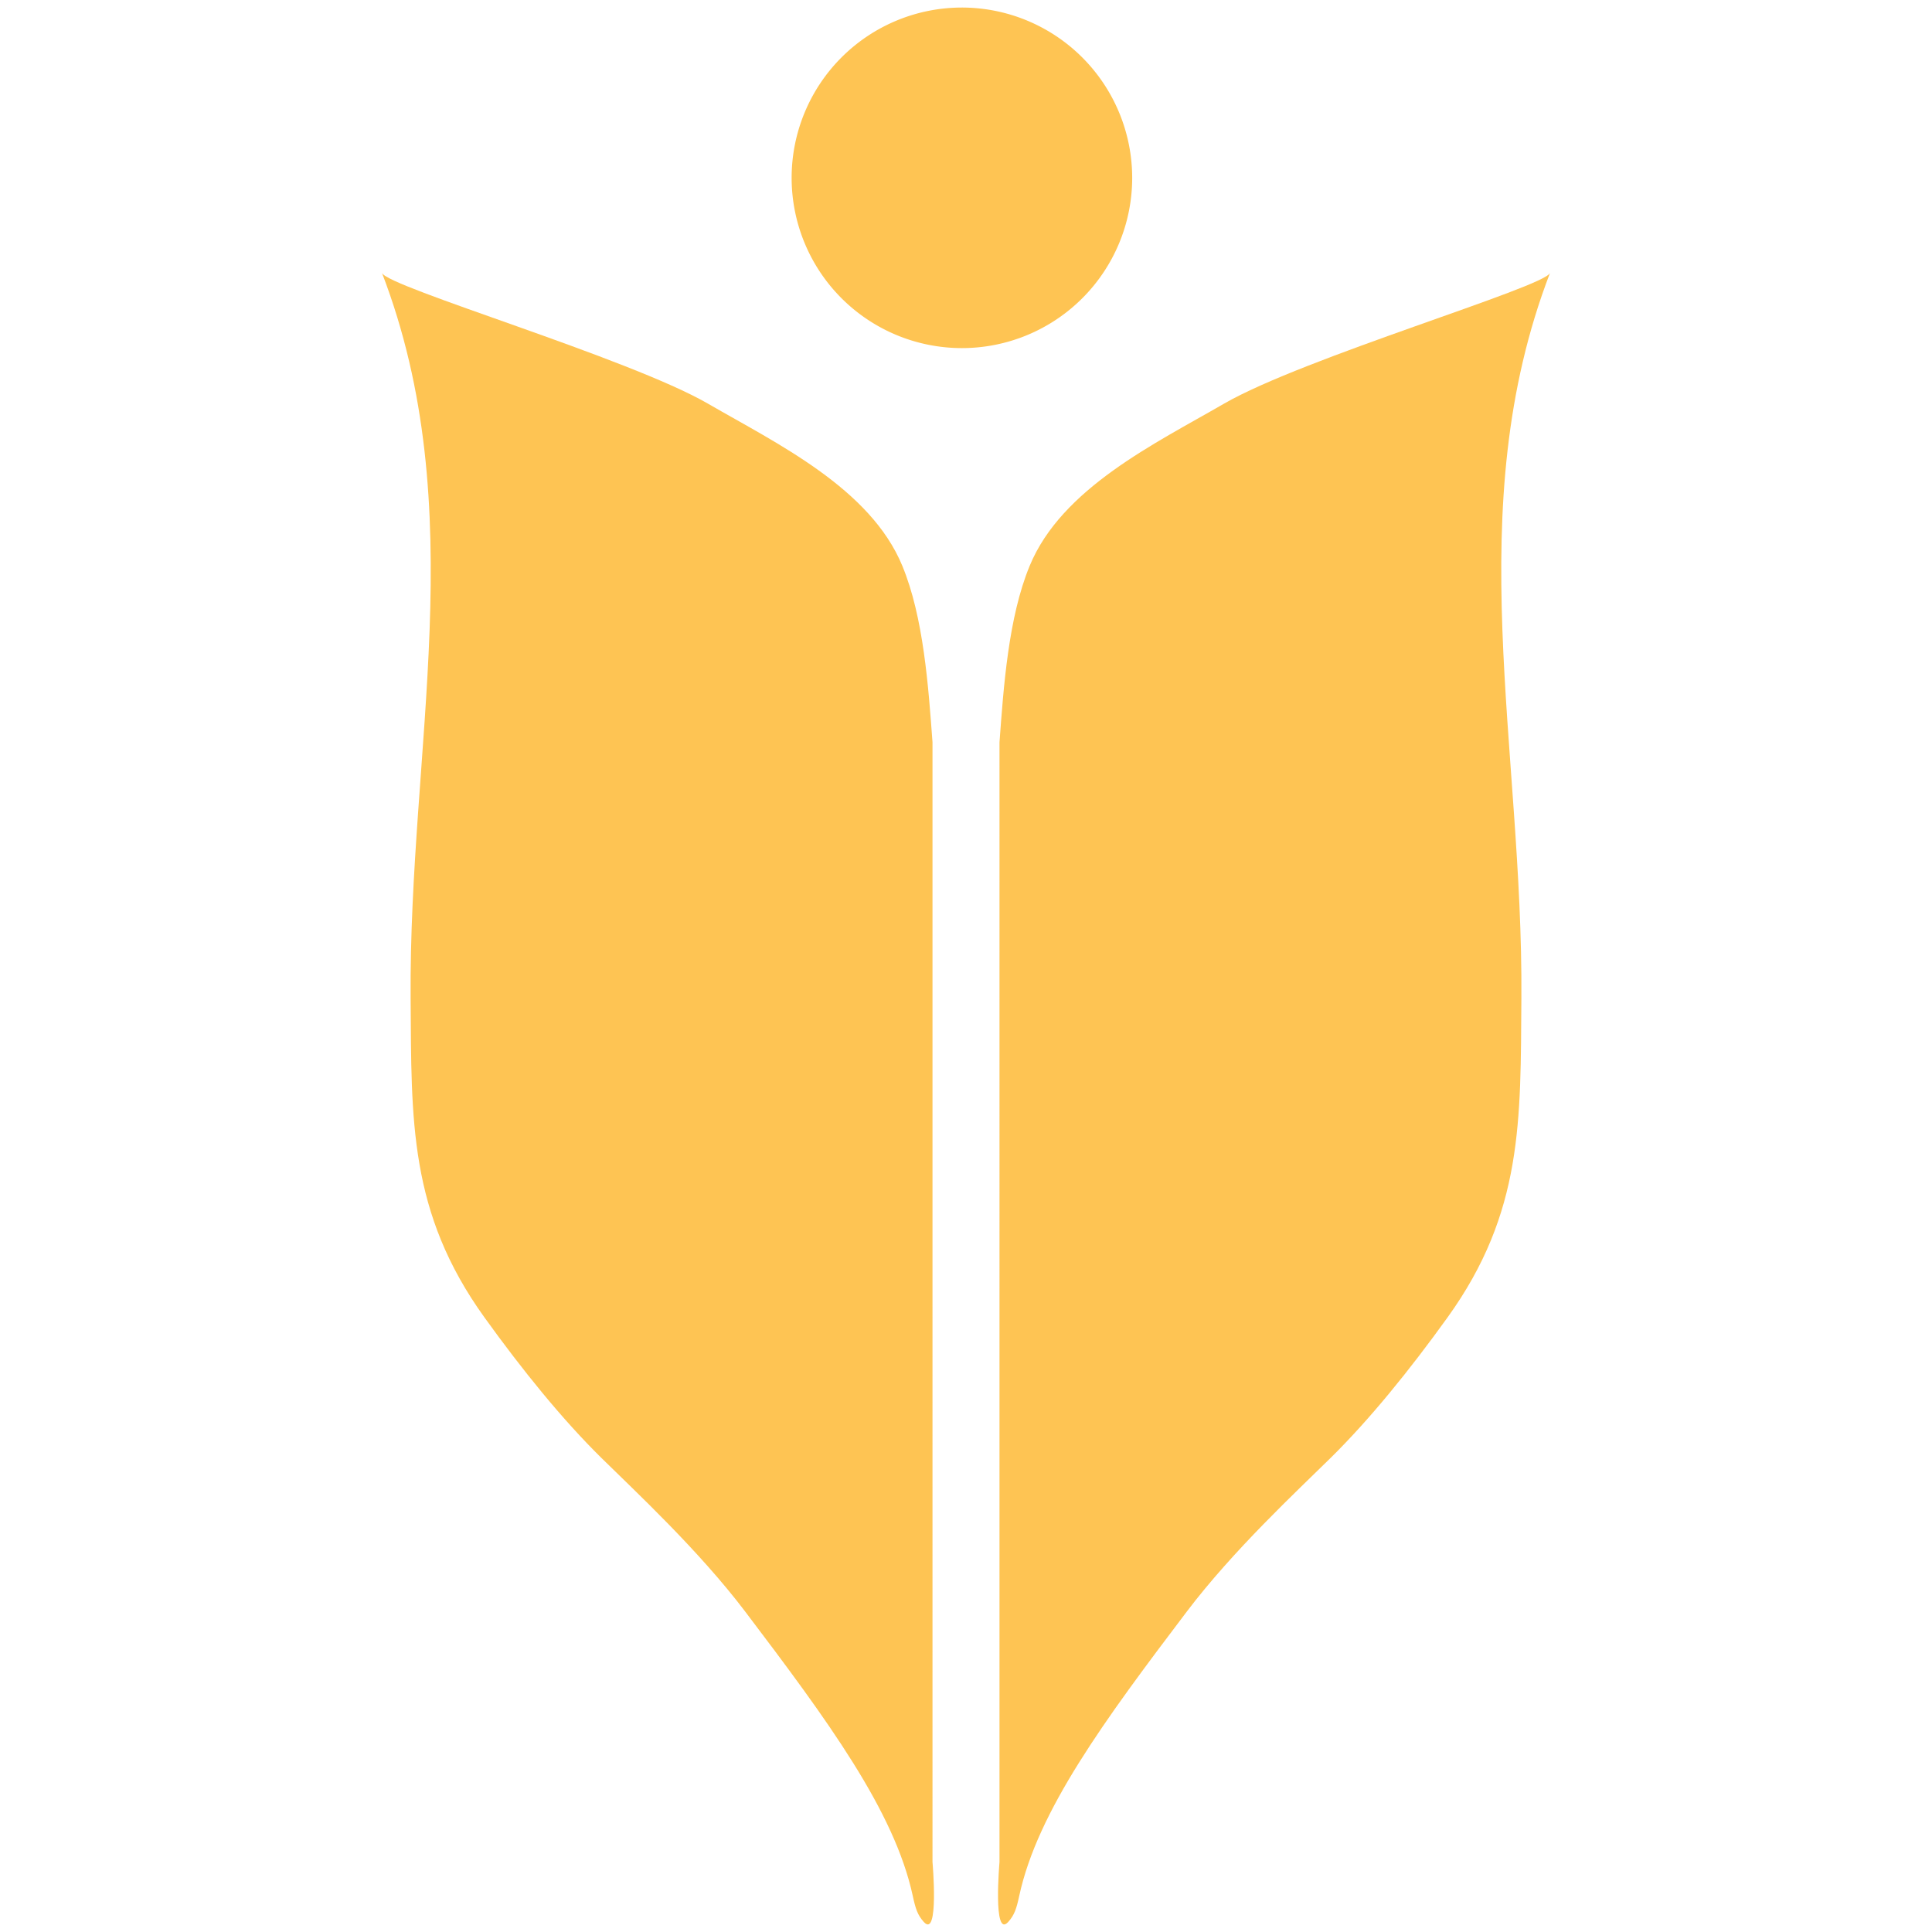
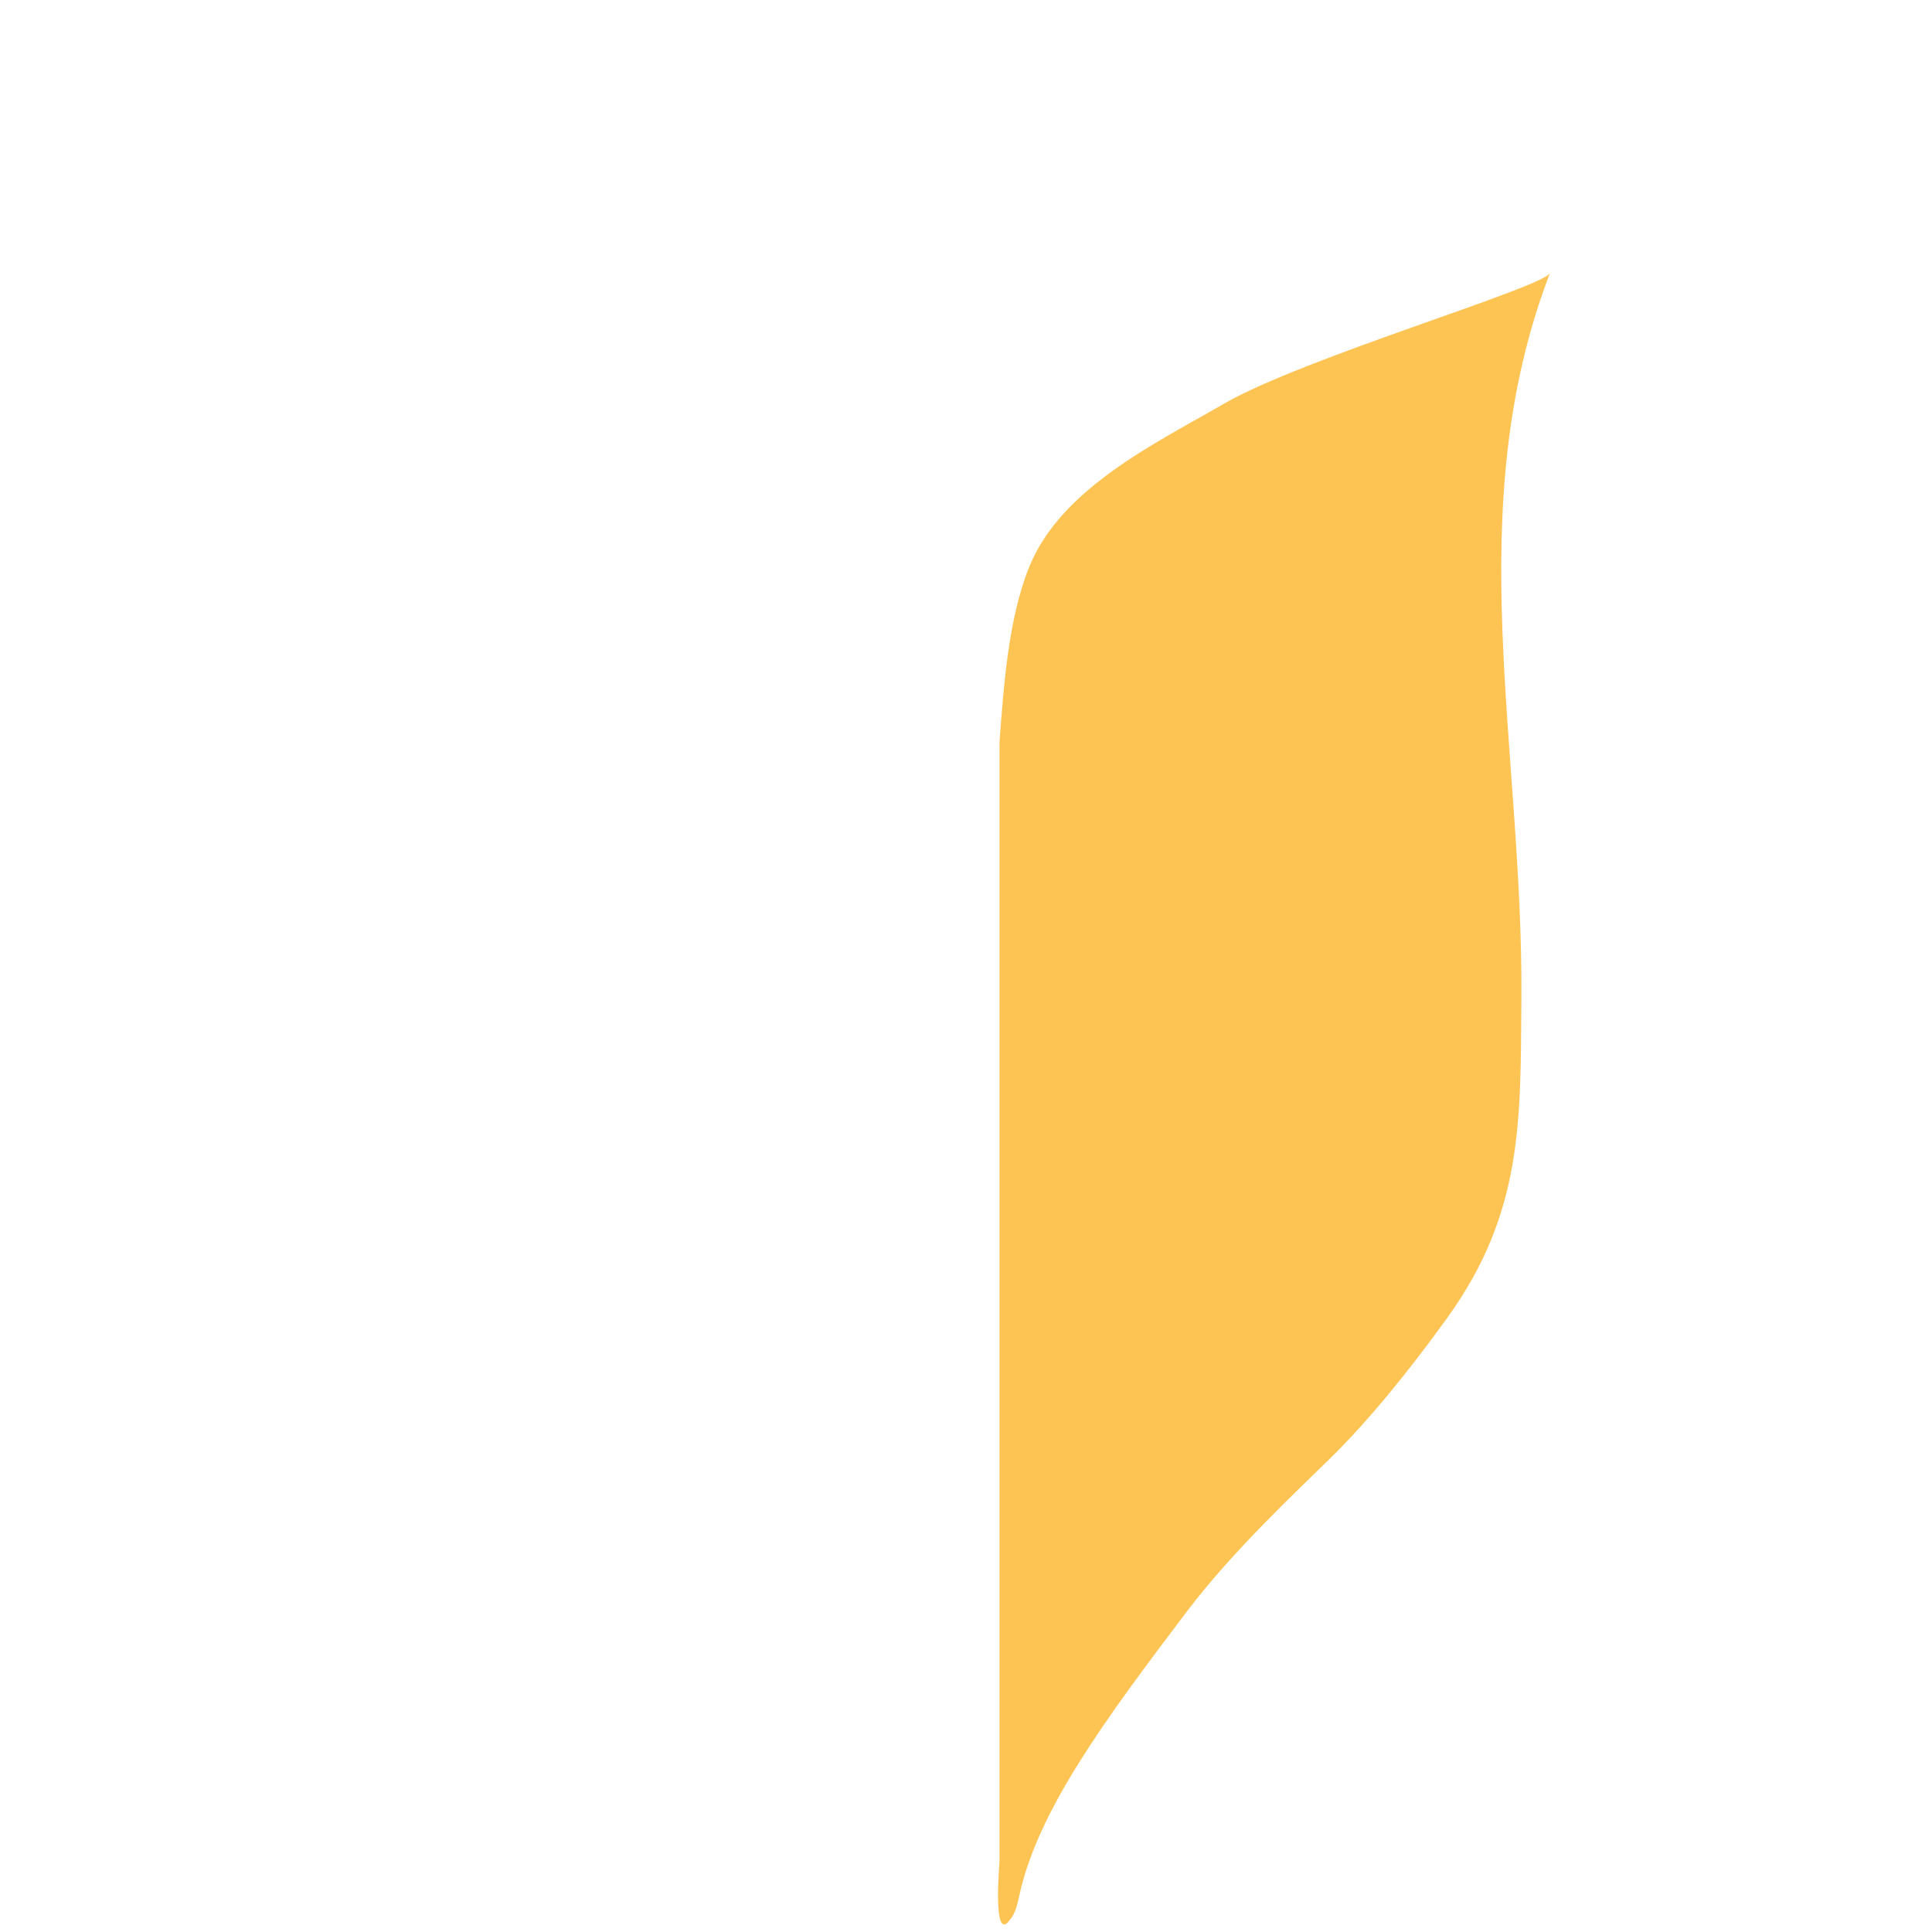
<svg xmlns="http://www.w3.org/2000/svg" id="Layer_1" data-name="Layer 1" width="50px" height="50px" viewBox="0 0 512 512">
  <title>LOGOMARK</title>
-   <path d="M247.116,493.385s1.811,20.523-2.3,15.951c-1.667-1.852-2.189-3.516-2.925-6.916-4.871-22.5-22.541-46.478-44.395-75.319-12.377-16.334-29.138-31.883-38.134-40.748-10.306-10.156-20.849-23.144-30.985-37.233-20.068-27.894-19.32-52.268-19.558-84.486-0.492-66.565,16.437-129.829-7.592-192.311,1.45,3.769,65.5,22.55,86.429,34.672,18.174,10.526,42.953,22.348,51.467,42.95,5.64,13.648,6.914,32,8,46.758V493.385Z" fill="#fec453" />
  <path d="M264.884,493.385s-1.811,20.523,2.3,15.951c1.667-1.852,2.189-3.516,2.925-6.916,4.871-22.5,22.541-46.478,44.395-75.319,12.377-16.334,29.138-31.883,38.134-40.748,10.306-10.156,20.849-23.144,30.985-37.233,20.068-27.894,19.32-52.268,19.558-84.486,0.492-66.565-16.437-129.829,7.592-192.311-1.45,3.769-65.5,22.55-86.429,34.672-18.174,10.526-42.953,22.348-51.467,42.95-5.64,13.648-6.914,32-8,46.758V493.385Z" fill="#fec453" />
-   <path d="M254.917,2a45.125,45.125,0,1,0,45.125,45.125A45.164,45.164,0,0,0,254.917,2Z" fill="#fec453" />
</svg>